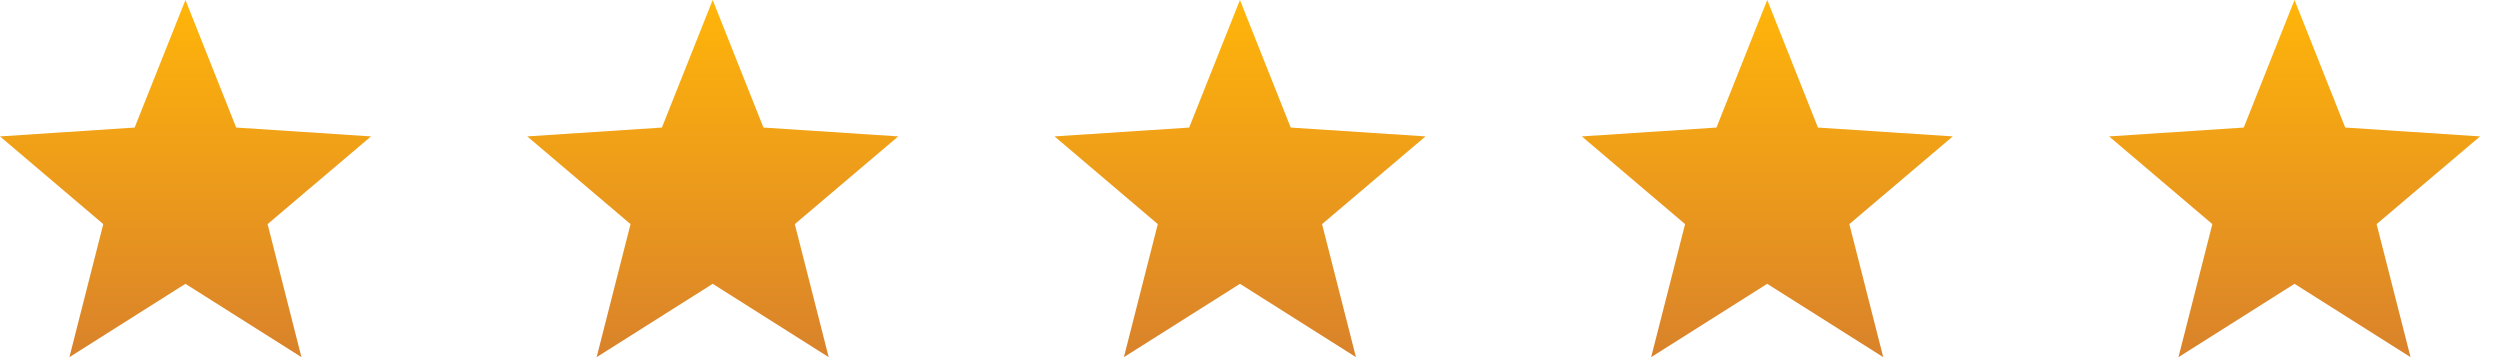
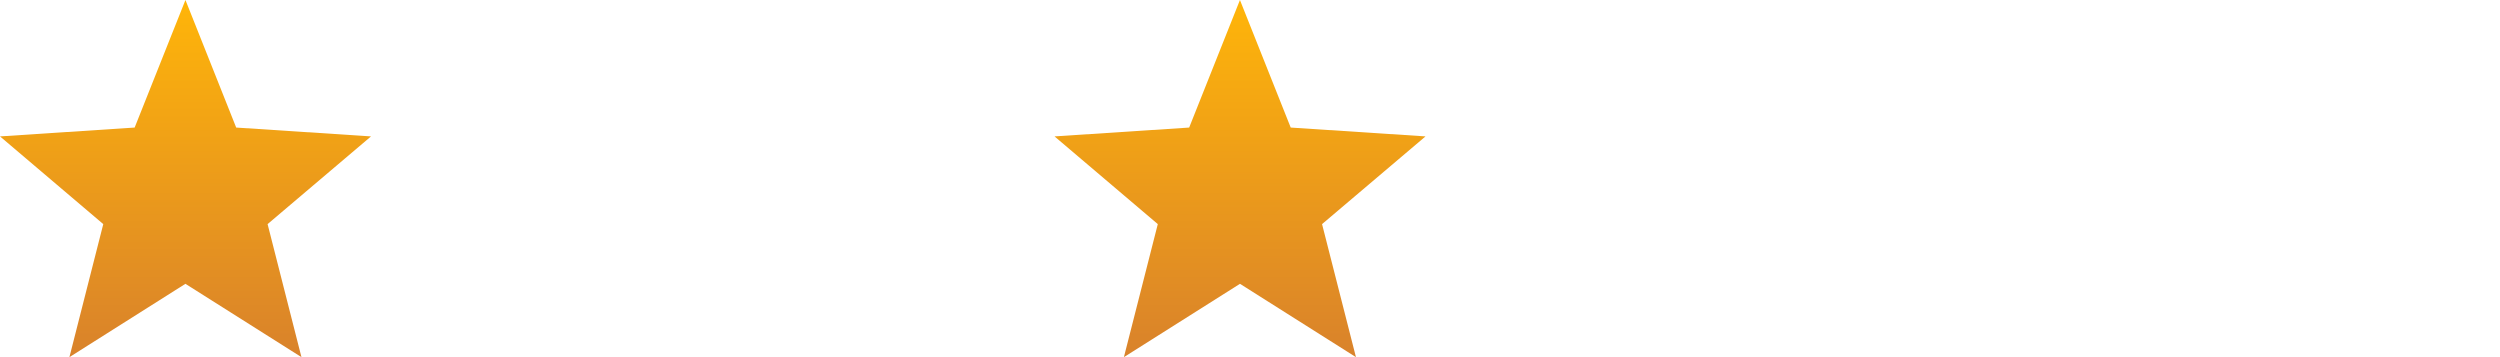
<svg xmlns="http://www.w3.org/2000/svg" width="84" height="12" fill="none">
  <path fill="url(#a)" d="m12.466 4.583-4.53-.297L6.231 0 4.524 4.286 0 4.583 3.47 7.53 2.332 12 6.23 9.536 10.129 12 8.991 7.53l3.475-2.947Z" />
-   <path fill="url(#b)" d="m30.182 4.583-4.53-.297L23.946 0 22.24 4.286l-4.524.297 3.47 2.947L20.047 12l3.9-2.464L27.844 12l-1.139-4.47 3.476-2.947Z" />
  <path fill="url(#c)" d="m47.898 4.583-4.53-.297L41.662 0l-1.706 4.286-4.524.297 3.47 2.947L37.763 12l3.9-2.464L45.56 12l-1.139-4.47 3.476-2.947Z" />
-   <path fill="url(#d)" d="m65.613 4.583-4.53-.297L59.379 0l-1.706 4.286-4.524.297 3.47 2.947-1.14 4.47 3.899-2.464L63.277 12l-1.139-4.47 3.475-2.947Z" />
-   <path fill="url(#e)" d="m83.33 4.583-4.53-.297L77.096 0 75.39 4.286l-4.525.297 3.47 2.947L73.197 12l3.899-2.464L80.994 12l-1.14-4.47 3.476-2.947Z" />
  <defs>
    <linearGradient id="a" x1="6.233" x2="6.233" y1="0" y2="12" gradientUnits="userSpaceOnUse">
      <stop stop-color="#FFB509" />
      <stop offset="1" stop-color="#D9822B" />
    </linearGradient>
    <linearGradient id="b" x1="23.949" x2="23.949" y1="0" y2="12" gradientUnits="userSpaceOnUse">
      <stop stop-color="#FFB509" />
      <stop offset="1" stop-color="#D9822B" />
    </linearGradient>
    <linearGradient id="c" x1="41.665" x2="41.665" y1="0" y2="12" gradientUnits="userSpaceOnUse">
      <stop stop-color="#FFB509" />
      <stop offset="1" stop-color="#D9822B" />
    </linearGradient>
    <linearGradient id="d" x1="59.38" x2="59.38" y1="0" y2="12" gradientUnits="userSpaceOnUse">
      <stop stop-color="#FFB509" />
      <stop offset="1" stop-color="#D9822B" />
    </linearGradient>
    <linearGradient id="e" x1="77.097" x2="77.097" y1="0" y2="12" gradientUnits="userSpaceOnUse">
      <stop stop-color="#FFB509" />
      <stop offset="1" stop-color="#D9822B" />
    </linearGradient>
  </defs>
</svg>